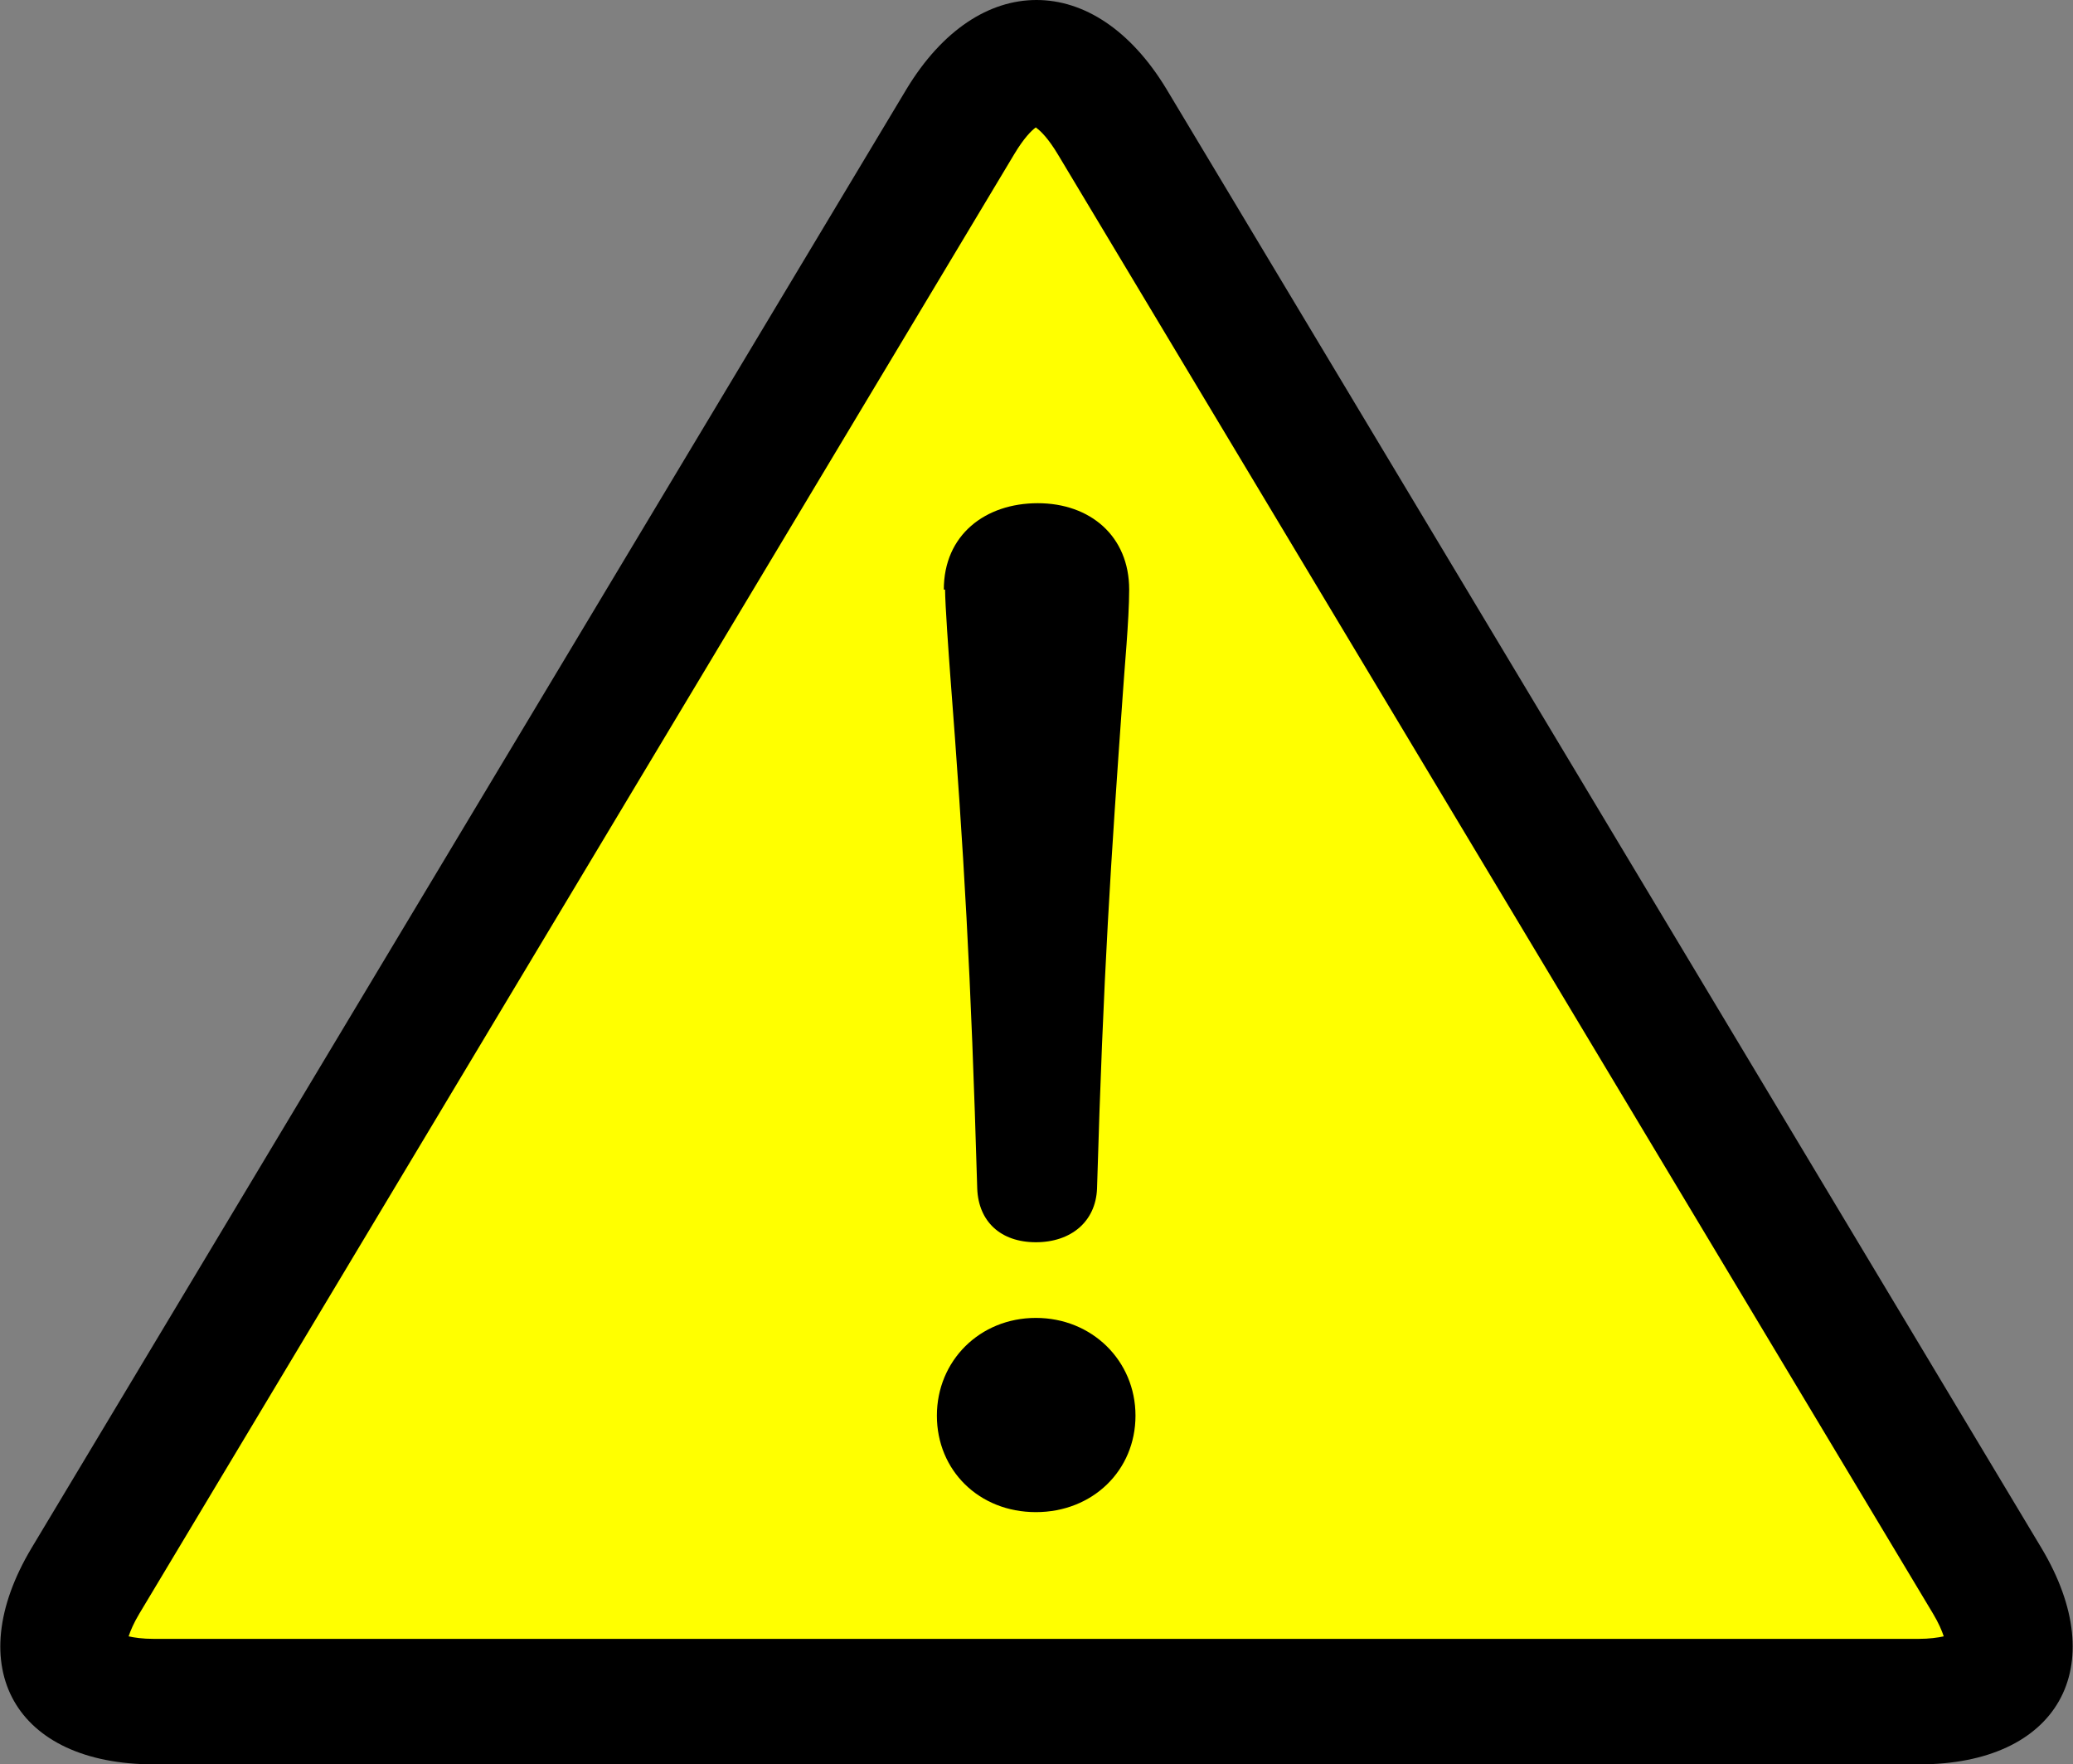
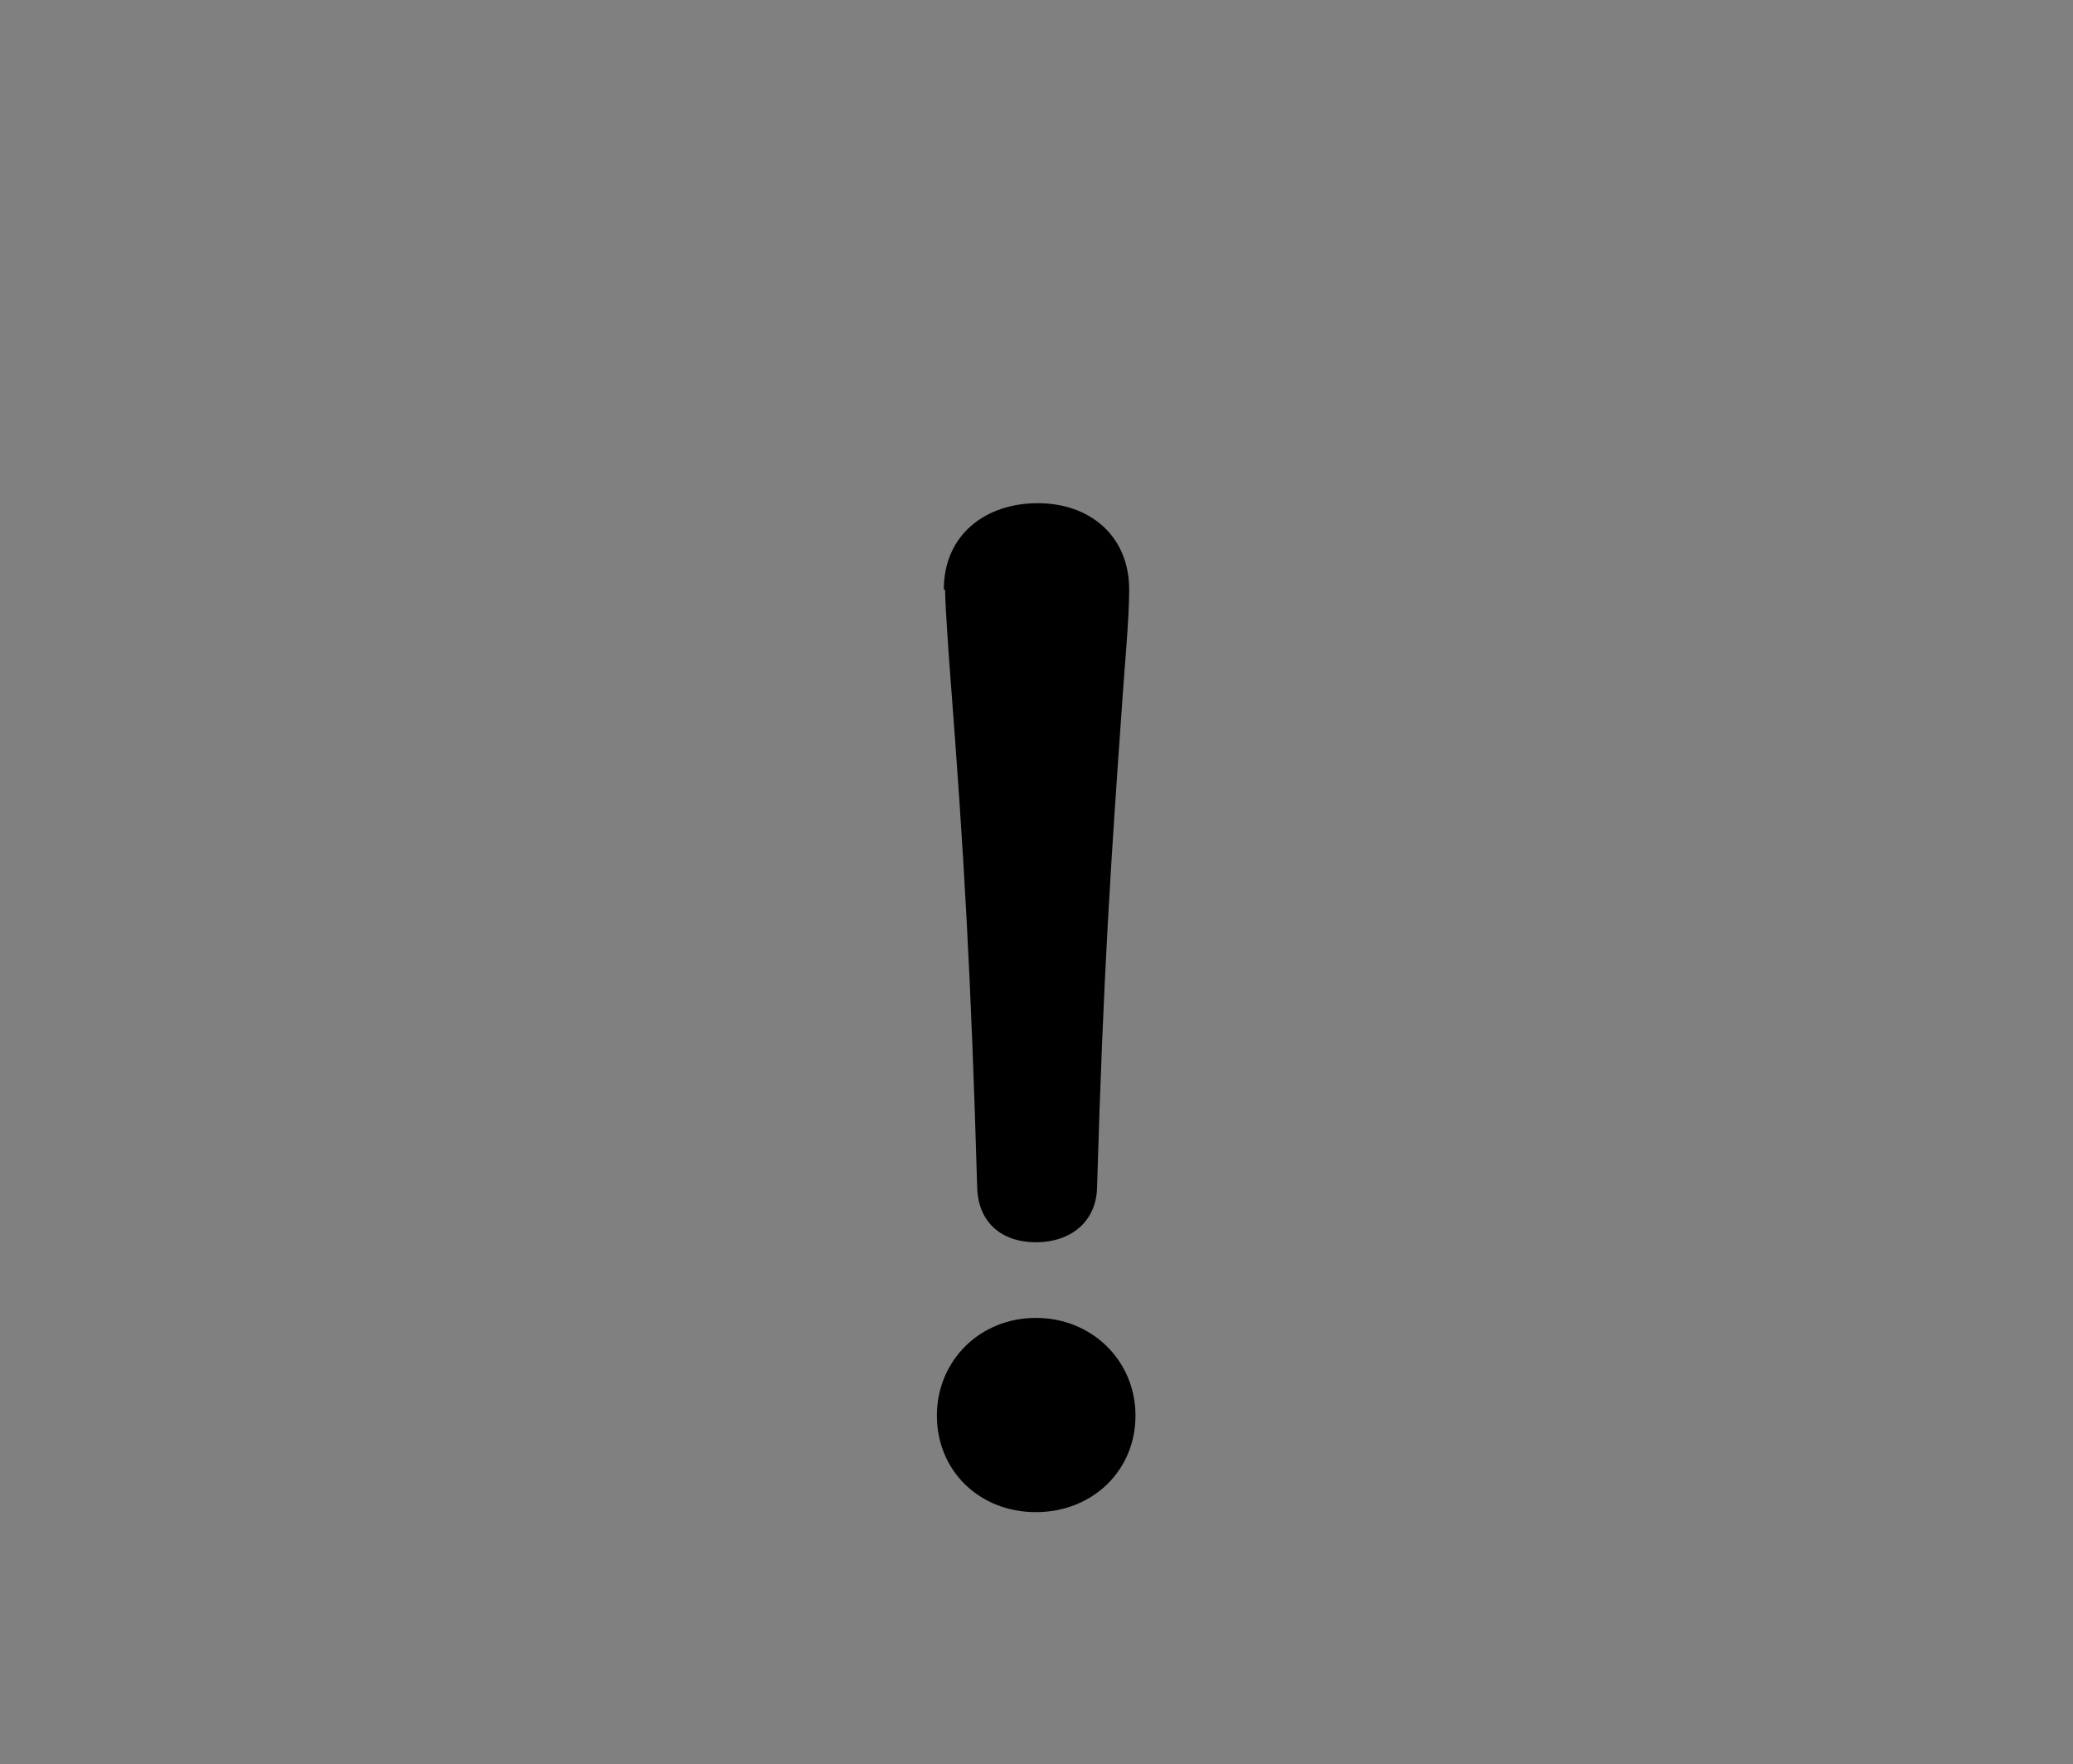
<svg xmlns="http://www.w3.org/2000/svg" id="_レイヤー_1" data-name="レイヤー_1" viewBox="0 0 32.88 27.98">
  <rect x="0" y="0" width="32.88" height="27.98" fill="#808080" stroke="none" />
  <defs>
    <style>
      .cls-1 {
        fill: #ff0;
      }
    </style>
  </defs>
  <g>
-     <path class="cls-1" d="M2.44,26.98c-.67,0-1.17-.19-1.35-.5s-.08-.84.27-1.42L15.24,1.93c.35-.59.79-.93,1.2-.93s.85.34,1.2.93l13.88,23.14c.34.57.44,1.1.27,1.42s-.68.5-1.35.5H2.44Z" />
-     <path d="M16.44,2.03c.07.05.19.17.34.42l13.88,23.14c.09.15.14.27.17.36-.09.02-.23.04-.4.04H2.44c-.18,0-.31-.02-.4-.04.03-.09.08-.21.17-.36L16.09,2.44c.15-.25.27-.37.34-.42M16.44,0c-.75,0-1.49.47-2.06,1.41L.5,24.55c-1.13,1.89-.26,3.43,1.94,3.43h28c2.2,0,3.07-1.54,1.94-3.43L18.5,1.41c-.57-.94-1.31-1.41-2.06-1.41h0Z" />
-   </g>
+     </g>
  <path d="M18.01,22.45c0,.87-.68,1.53-1.58,1.53s-1.57-.66-1.57-1.53.68-1.55,1.57-1.55,1.58.68,1.58,1.55ZM14.97,9.35c0-.87.66-1.37,1.49-1.37s1.45.52,1.45,1.37c0,.48-.08,1.31-.1,1.64-.19,2.67-.31,4.44-.41,7.86-.02.52-.41.85-.97.85s-.91-.33-.93-.85c-.1-3.42-.21-5.31-.43-8.17-.02-.27-.08-1.1-.08-1.33Z" />
</svg>